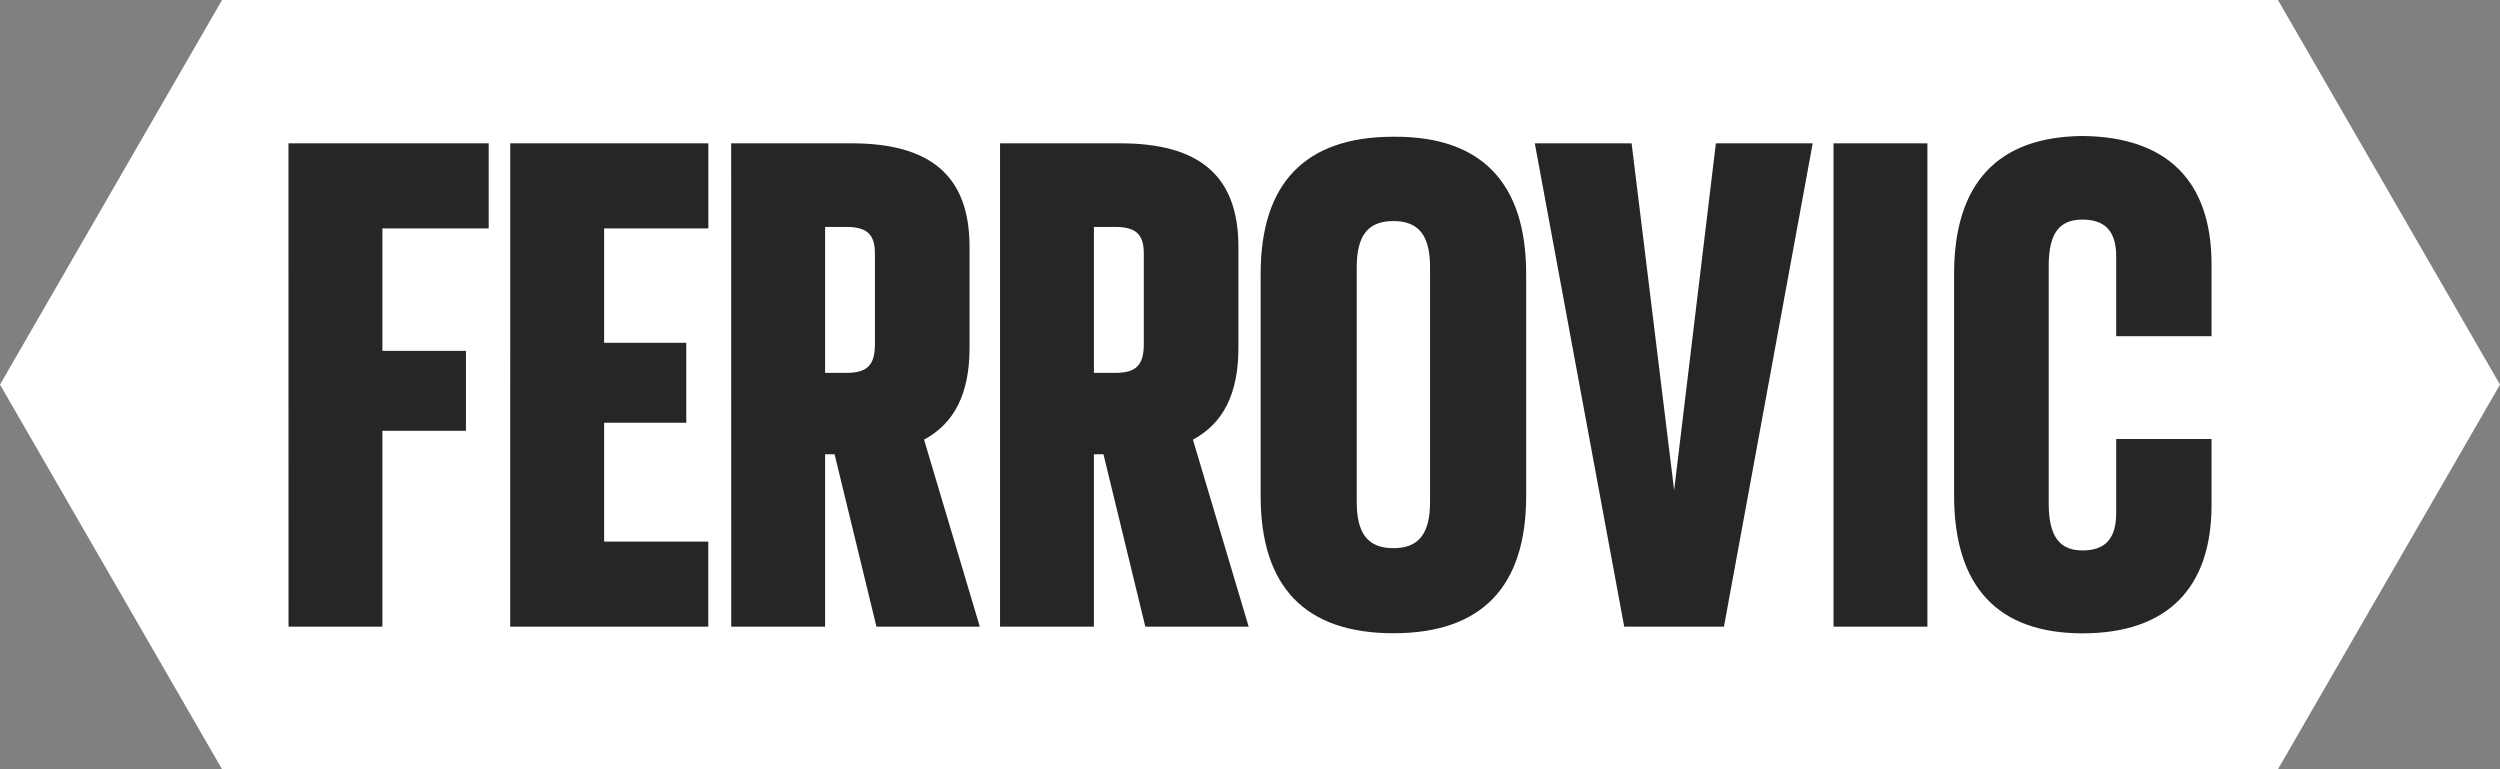
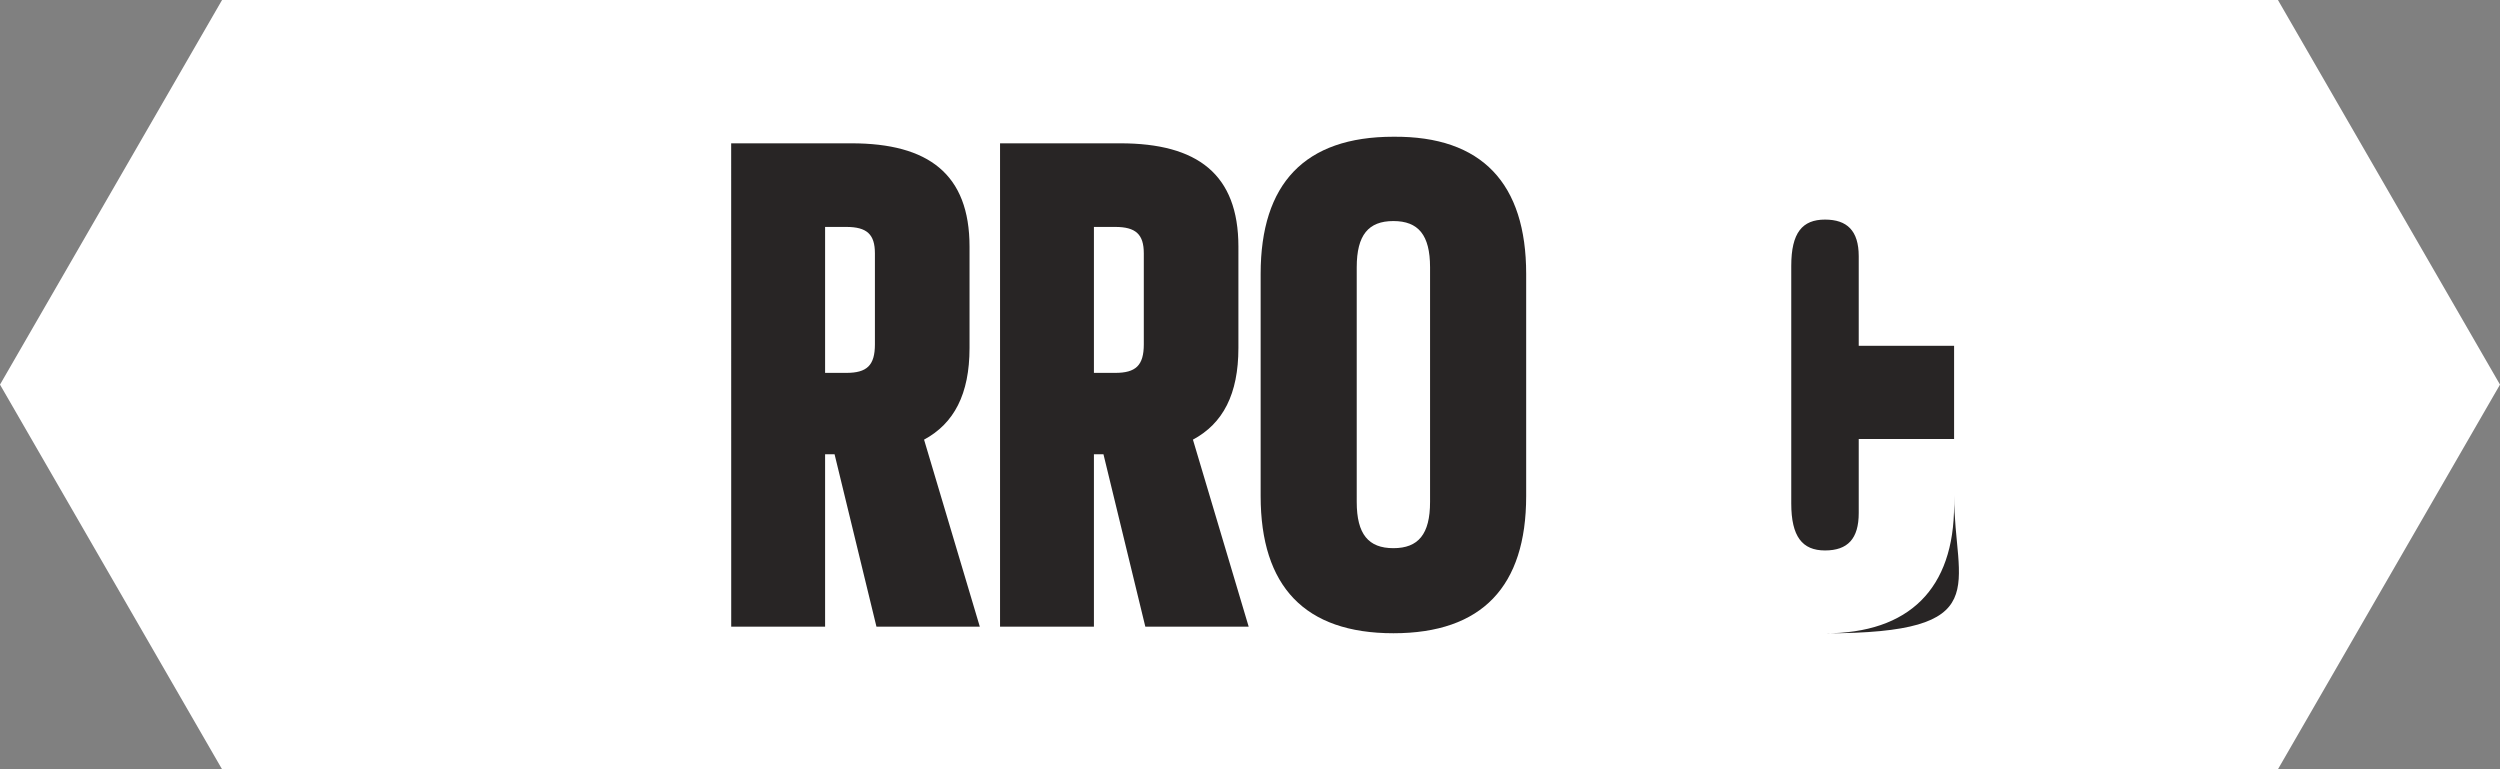
<svg xmlns="http://www.w3.org/2000/svg" id="a4da7bdb-ee9b-4f41-8a79-5b232a7fd3e7" data-name="Capa 1" viewBox="0 0 1451.34 446.57">
  <rect x="0" y="0" width="1451.34" height="446.57" fill="#808080" stroke="none" />
  <defs>
    <style>.bf66782c-ff4b-42c1-9ea4-aee6eb37efb2{fill:#fff;}.b858814a-69a1-414f-9d6b-83db4c98340d{fill:#282525;}</style>
  </defs>
  <polygon class="bf66782c-ff4b-42c1-9ea4-aee6eb37efb2" points="1322.43 0 128.91 0 0 223.28 128.91 446.57 1322.43 446.57 1451.34 223.28 1322.43 0" />
-   <path class="b858814a-69a1-414f-9d6b-83db4c98340d" d="M167.46,83.2H283.7v49.39H222V203.7H270.5v46.41H222V363.79h-54.5Z" />
-   <path class="b858814a-69a1-414f-9d6b-83db4c98340d" d="M296.22,83.2h115v49.39H350.72V199h47.69v46.41H350.72v69h60.46v49.39h-115Z" />
  <path class="b858814a-69a1-414f-9d6b-83db4c98340d" d="M424.47,83.2h69.82c44.71,0,68.56,17.88,68.56,60V202c0,26.83-9,43.86-26.4,53.23l32.36,108.57h-60L484.5,263.73H479V363.79h-54.5Zm66.84,133.27c11.93,0,16.61-4.26,16.61-16.61V147.07c0-11.07-4.68-15.33-16.61-15.33H479v84.73Z" />
  <path class="b858814a-69a1-414f-9d6b-83db4c98340d" d="M580.56,83.2h69.83c44.71,0,68.55,17.88,68.55,60V202c0,26.83-8.94,43.86-26.4,53.23L724.9,363.79h-60L640.6,263.73h-5.54V363.79h-54.5Zm66.85,133.27c11.92,0,16.61-4.26,16.61-16.61V147.07c0-11.07-4.69-15.33-16.61-15.33H635.06v84.73Z" />
  <path class="b858814a-69a1-414f-9d6b-83db4c98340d" d="M731.85,159c0-52.37,25.54-79.62,77.06-79.62C860.43,78.94,886,106.62,886,159V288c0,52.37-25.55,79.62-77.07,79.62S731.85,340.37,731.85,288Zm55.78-3.83V291.41c0,18.73,6.81,26.82,21.28,26.82s21.29-8.09,21.29-26.82V155.16c0-18.74-6.81-26.83-21.29-26.83S787.63,136.42,787.63,155.16Z" />
-   <path class="b858814a-69a1-414f-9d6b-83db4c98340d" d="M891,83.2h56.21l24.69,201.4L996.13,83.2h56.21l-51.52,280.59H942.91Z" />
-   <path class="b858814a-69a1-414f-9d6b-83db4c98340d" d="M1064.42,363.79V83.2h54.51V363.79Z" />
-   <path class="b858814a-69a1-414f-9d6b-83db4c98340d" d="M1134.42,287.58V159c0-52.37,25.13-79.62,74.52-80.05,49,.43,74.94,26,74.94,74.51v41.73h-55.36V148.77c0-14.9-6.81-21.29-19.58-21.29-13.2,0-19.59,7.66-19.59,26.83v138c0,19.16,6.39,27.25,19.59,27.25s19.58-6.81,19.58-21.71v-43h55.36v38.32c0,48.54-26,74.51-74.94,74.51C1159.55,367.62,1134.42,340.37,1134.42,287.58Z" />
+   <path class="b858814a-69a1-414f-9d6b-83db4c98340d" d="M1134.42,287.58V159v41.73h-55.36V148.77c0-14.9-6.81-21.29-19.58-21.29-13.2,0-19.59,7.66-19.59,26.83v138c0,19.16,6.39,27.25,19.59,27.25s19.58-6.81,19.58-21.71v-43h55.36v38.32c0,48.54-26,74.51-74.94,74.51C1159.55,367.62,1134.42,340.37,1134.42,287.58Z" />
</svg>